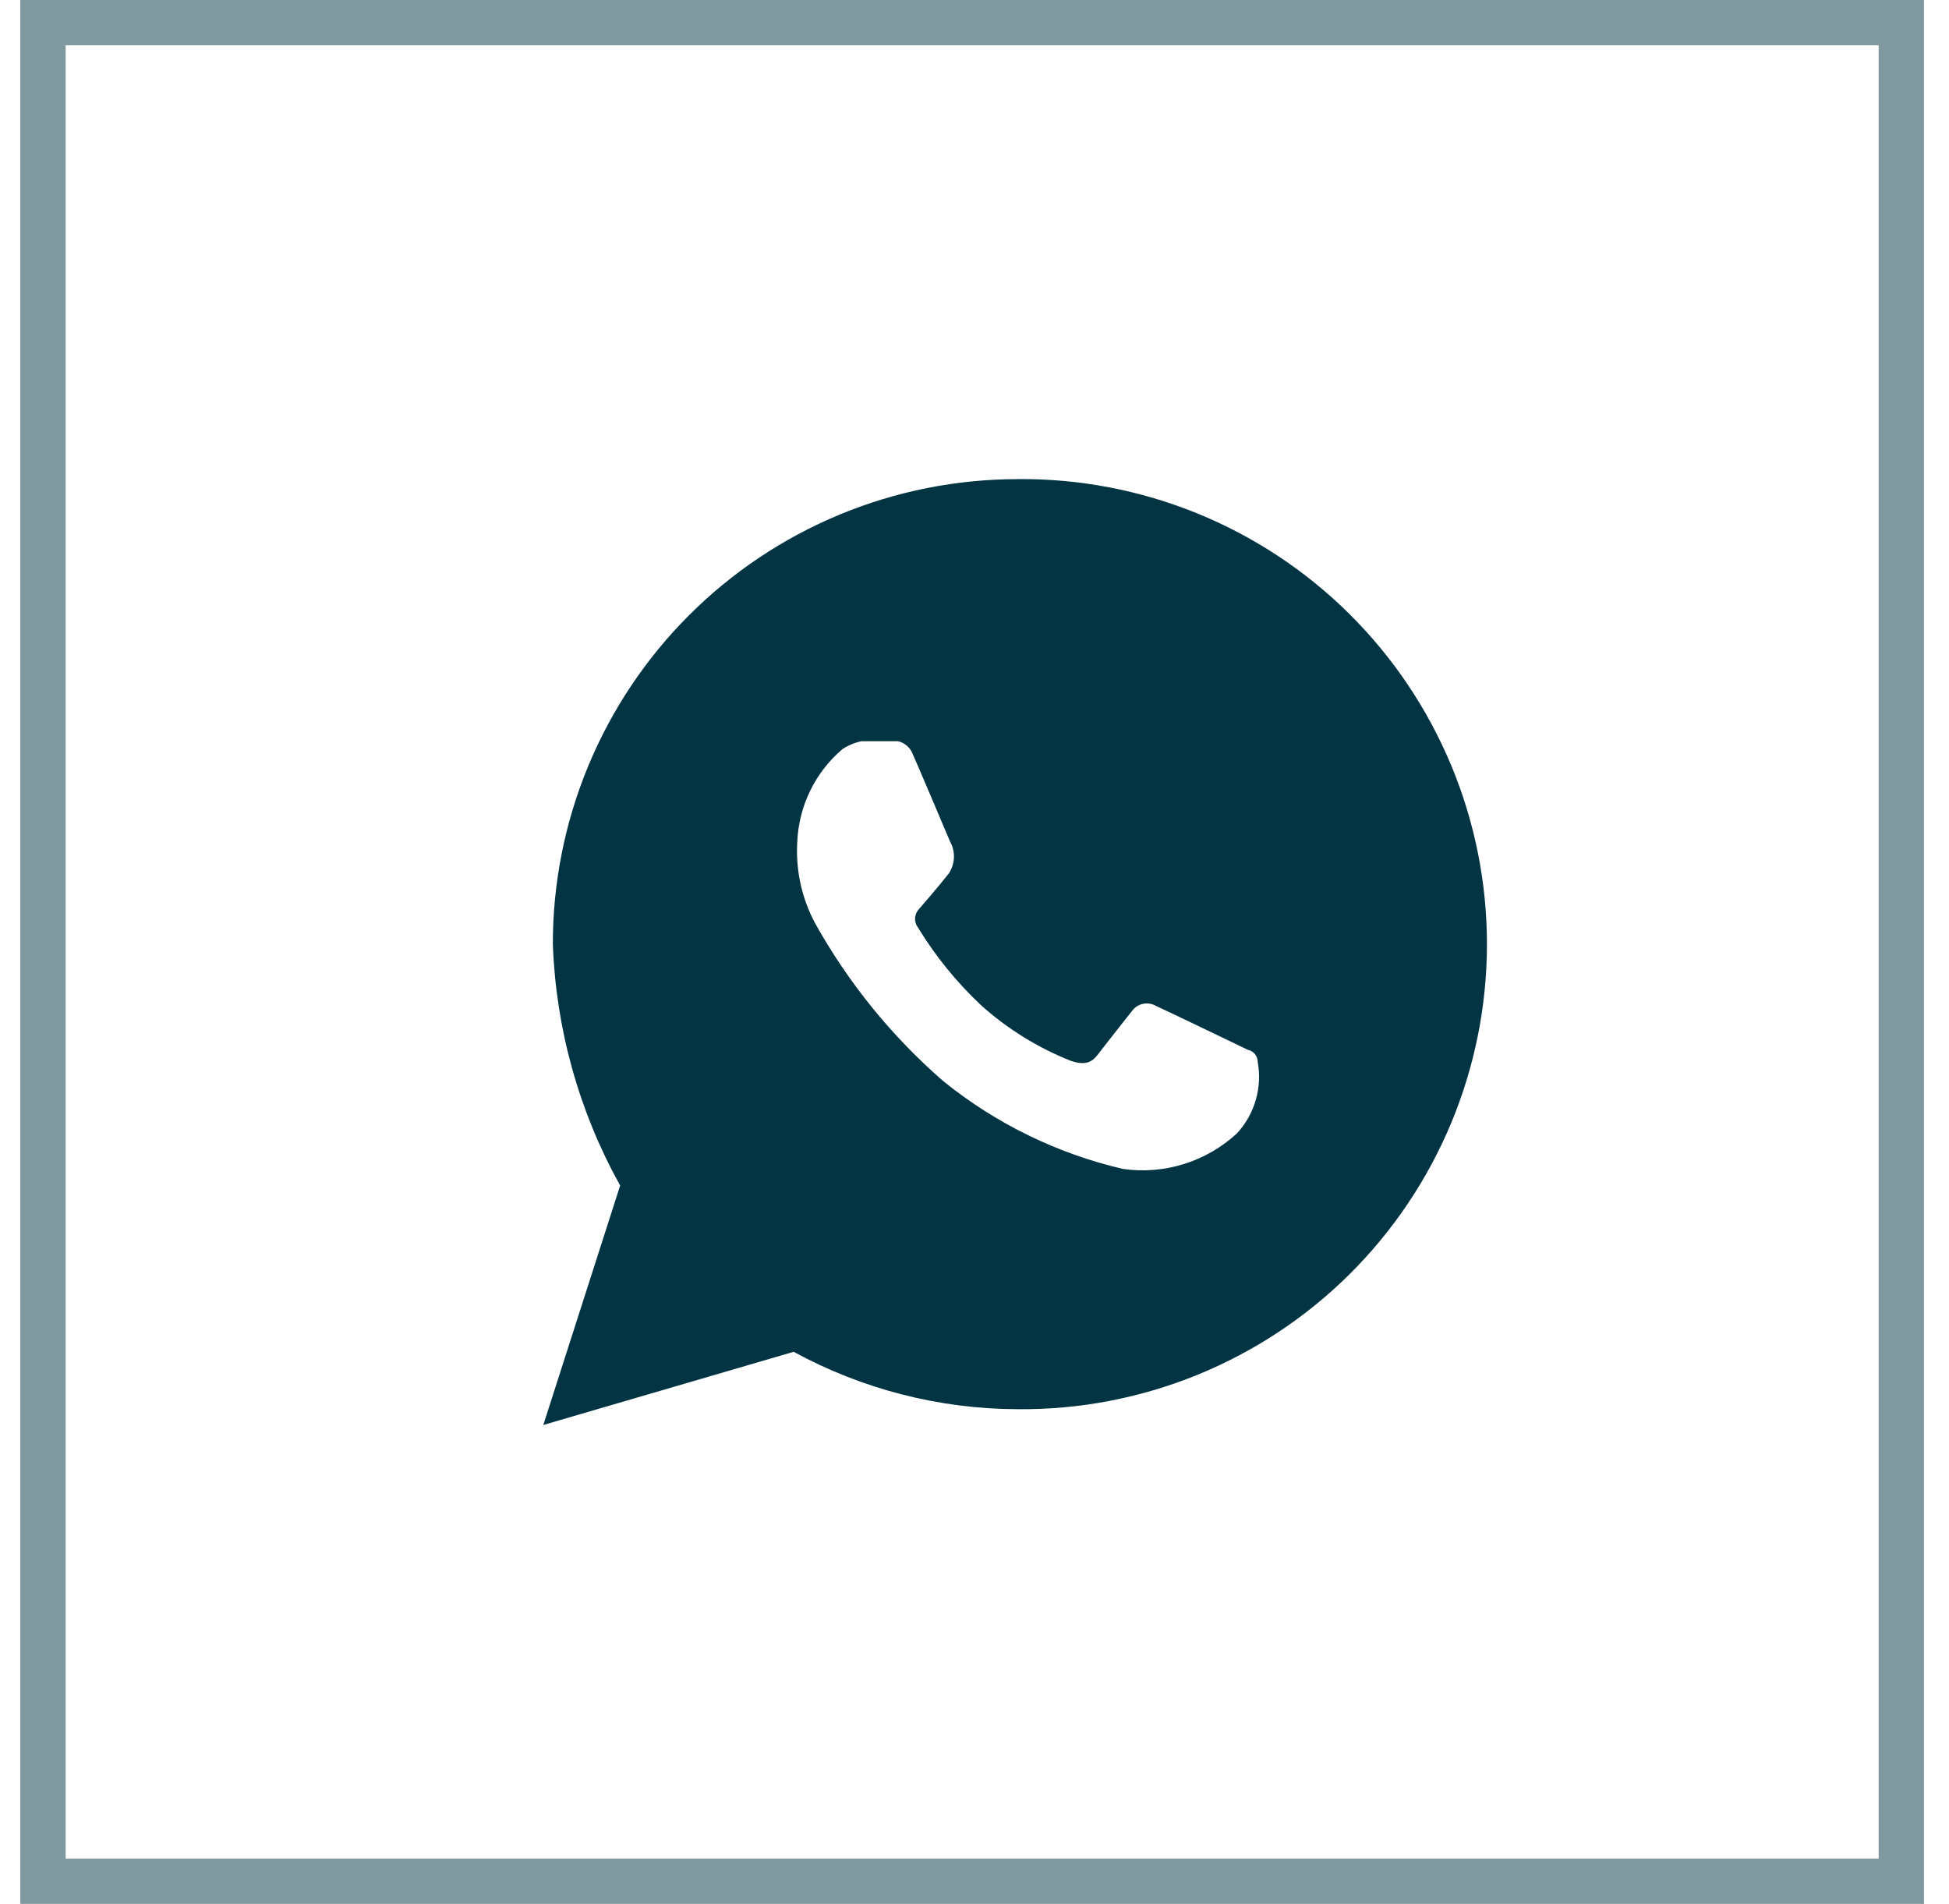
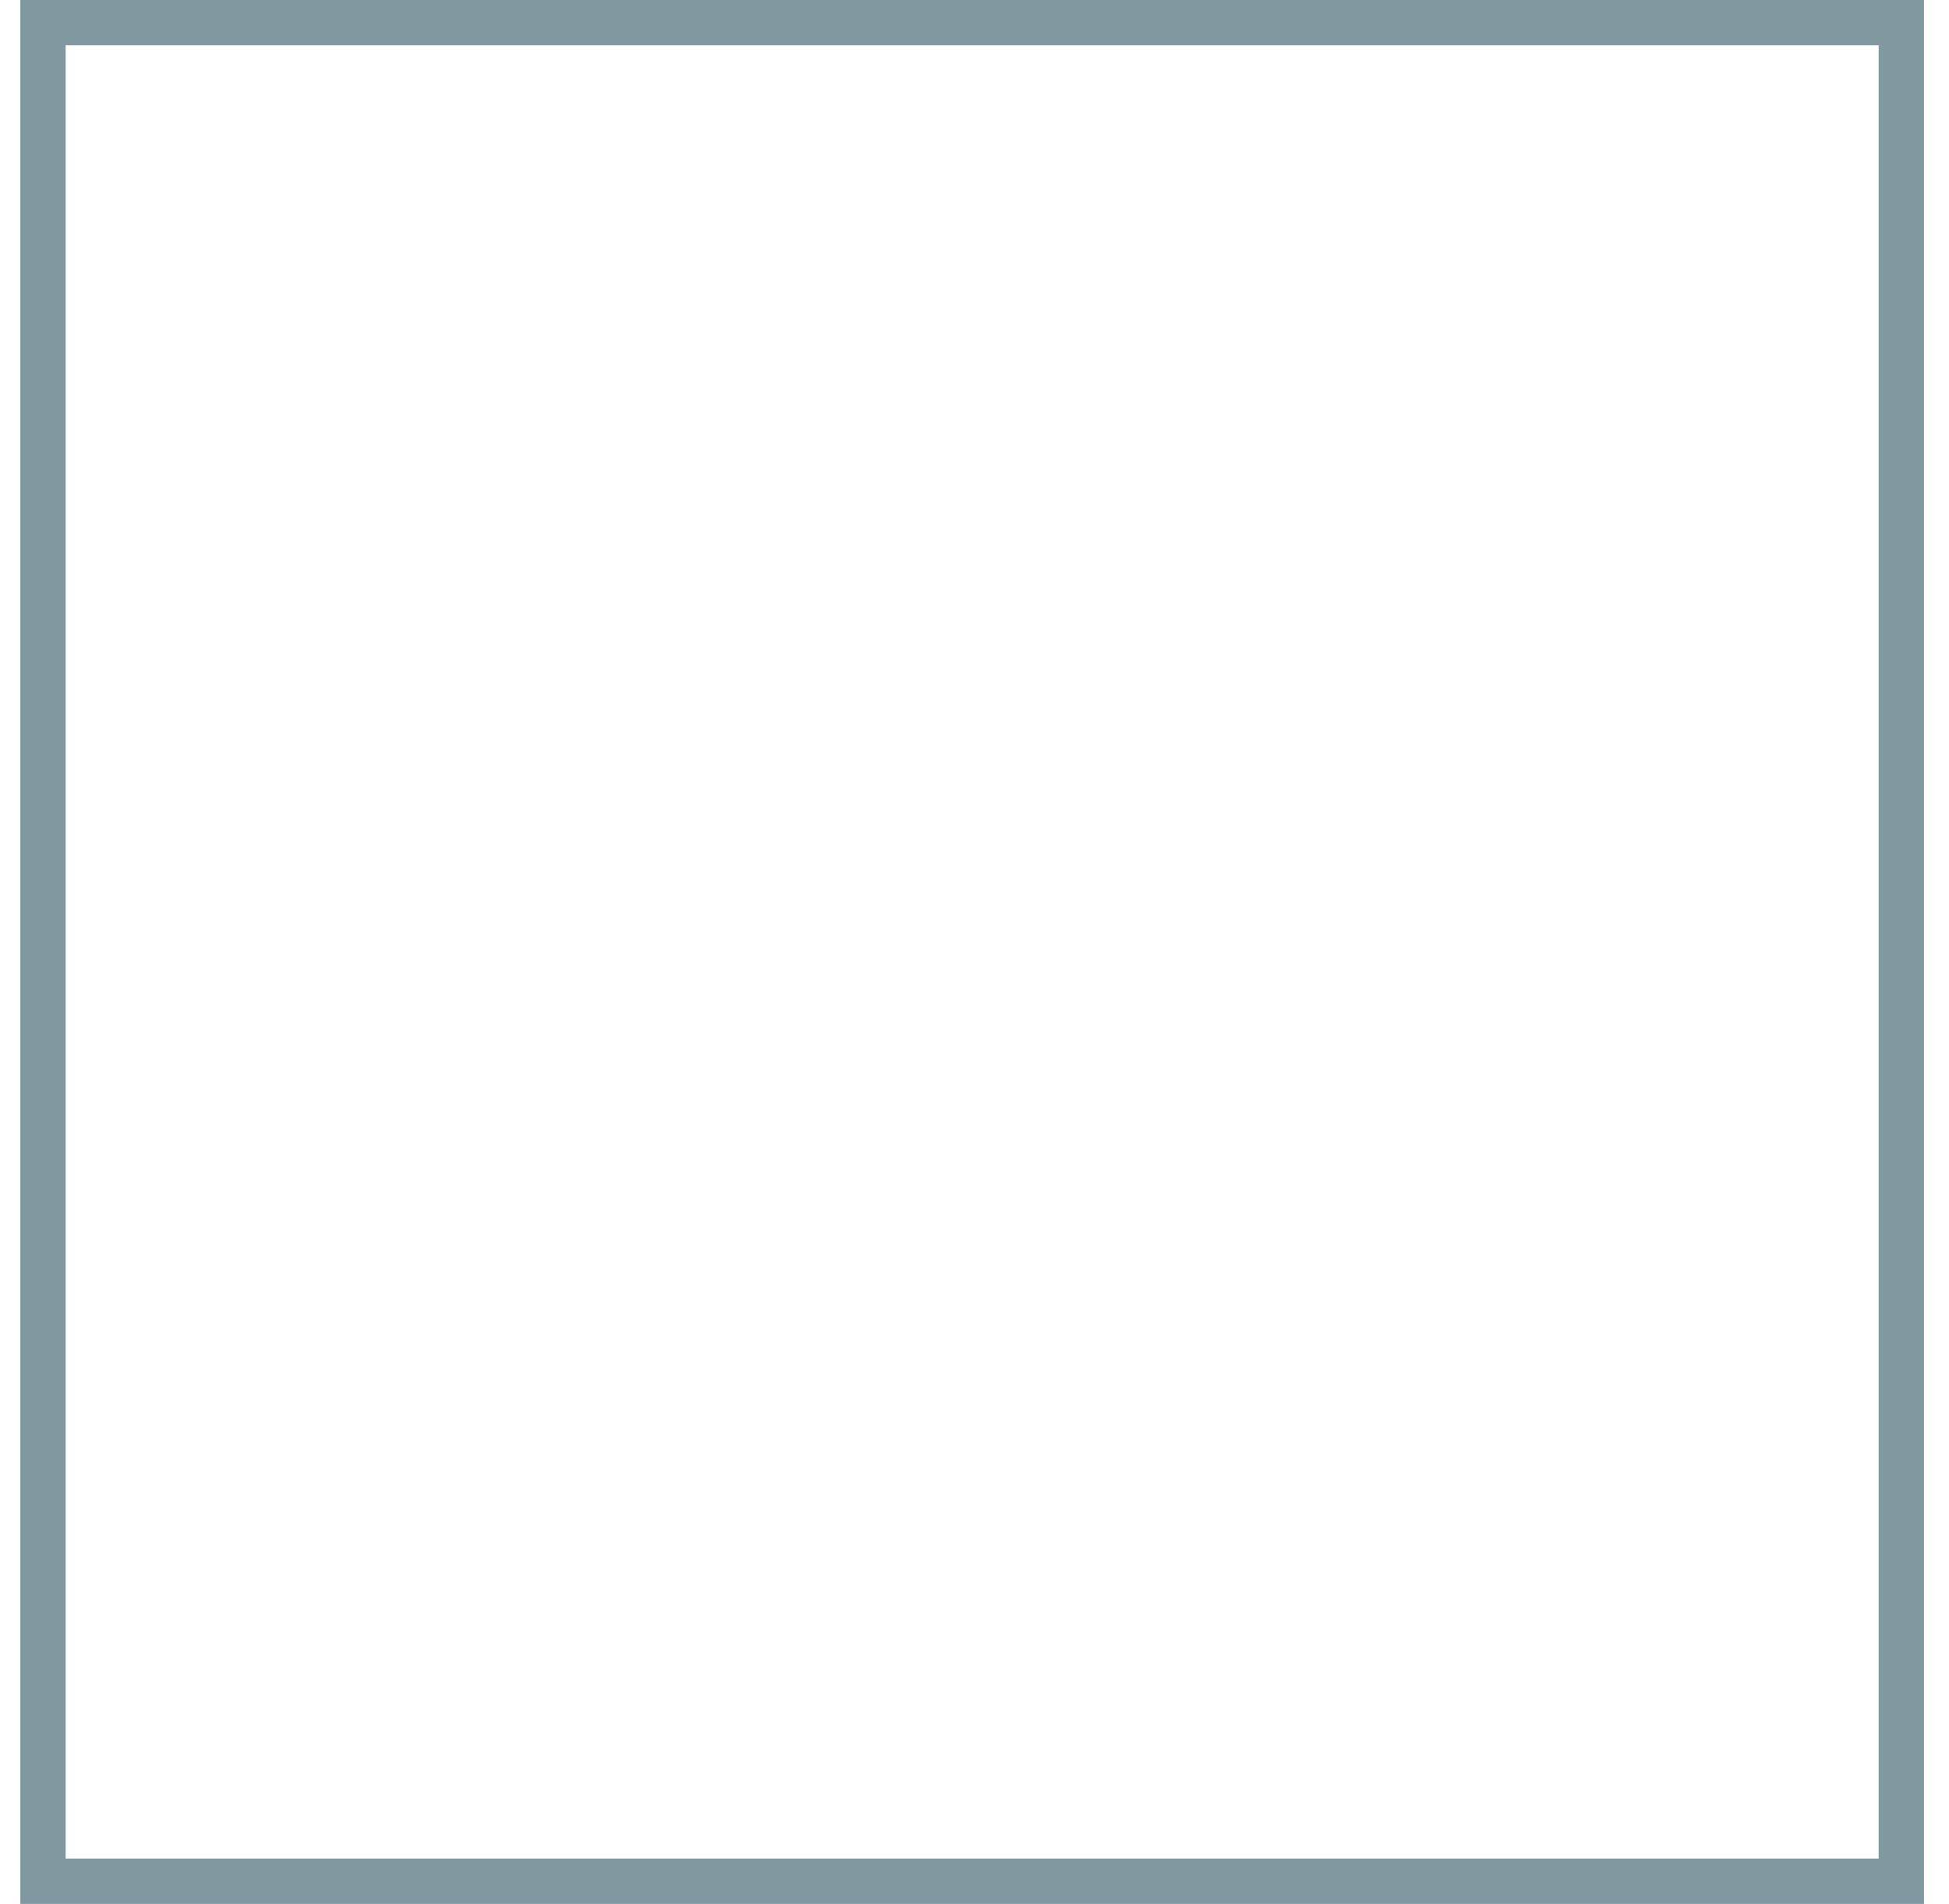
<svg xmlns="http://www.w3.org/2000/svg" width="43" height="42" viewBox="0 0 43 42" fill="none">
  <g clip-path="url(#clip0_372_20492)">
-     <path d="M22.452 10.57C21.105 10.57 19.771 10.835 18.527 11.351C17.282 11.867 16.152 12.622 15.199 13.575C14.247 14.528 13.492 15.658 12.976 16.903C12.461 18.148 12.196 19.482 12.197 20.828C12.265 22.696 12.774 24.52 13.682 26.153L11.987 31.435L17.51 29.821C19.027 30.647 20.726 31.083 22.453 31.087C23.808 31.1 25.152 30.843 26.408 30.333C27.663 29.823 28.805 29.07 29.768 28.116C30.73 27.162 31.494 26.027 32.016 24.776C32.537 23.525 32.806 22.183 32.806 20.828C32.806 19.473 32.537 18.131 32.016 16.881C31.494 15.63 30.73 14.495 29.768 13.541C28.805 12.587 27.663 11.833 26.408 11.323C25.152 10.813 23.808 10.556 22.453 10.569L22.452 10.57ZM27.296 24.997C26.961 25.308 26.561 25.54 26.125 25.677C25.689 25.814 25.228 25.852 24.776 25.787C23.325 25.449 21.97 24.787 20.811 23.85C19.672 22.86 18.714 21.679 17.98 20.361C17.687 19.81 17.552 19.19 17.59 18.567C17.607 18.177 17.704 17.794 17.875 17.443C18.046 17.092 18.288 16.78 18.585 16.527C18.713 16.442 18.856 16.383 19.006 16.351H19.814C19.883 16.368 19.948 16.4 20.003 16.446C20.058 16.492 20.101 16.55 20.129 16.615C20.229 16.838 20.911 18.442 20.961 18.566C21.022 18.674 21.051 18.797 21.046 18.921C21.041 19.045 21.002 19.166 20.933 19.269C20.72 19.543 20.276 20.053 20.276 20.053C20.224 20.108 20.194 20.179 20.189 20.254C20.185 20.329 20.208 20.403 20.254 20.463C20.638 21.093 21.105 21.668 21.642 22.173C22.226 22.698 22.898 23.114 23.627 23.403C24.055 23.544 24.149 23.356 24.312 23.145C24.475 22.934 24.984 22.291 24.984 22.291C25.044 22.214 25.13 22.161 25.226 22.143C25.322 22.125 25.421 22.142 25.505 22.191C25.852 22.349 27.532 23.16 27.532 23.16C27.592 23.172 27.647 23.205 27.686 23.253C27.726 23.301 27.747 23.361 27.748 23.423C27.8 23.703 27.785 23.991 27.706 24.264C27.628 24.538 27.486 24.789 27.294 24.998L27.296 24.997Z" fill="#023444" />
+     <path d="M22.452 10.57C21.105 10.57 19.771 10.835 18.527 11.351C17.282 11.867 16.152 12.622 15.199 13.575C14.247 14.528 13.492 15.658 12.976 16.903C12.461 18.148 12.196 19.482 12.197 20.828C12.265 22.696 12.774 24.52 13.682 26.153L11.987 31.435L17.51 29.821C19.027 30.647 20.726 31.083 22.453 31.087C23.808 31.1 25.152 30.843 26.408 30.333C27.663 29.823 28.805 29.07 29.768 28.116C30.73 27.162 31.494 26.027 32.016 24.776C32.537 23.525 32.806 22.183 32.806 20.828C32.806 19.473 32.537 18.131 32.016 16.881C31.494 15.63 30.73 14.495 29.768 13.541C28.805 12.587 27.663 11.833 26.408 11.323C25.152 10.813 23.808 10.556 22.453 10.569L22.452 10.57ZM27.296 24.997C25.689 25.814 25.228 25.852 24.776 25.787C23.325 25.449 21.97 24.787 20.811 23.85C19.672 22.86 18.714 21.679 17.98 20.361C17.687 19.81 17.552 19.19 17.59 18.567C17.607 18.177 17.704 17.794 17.875 17.443C18.046 17.092 18.288 16.78 18.585 16.527C18.713 16.442 18.856 16.383 19.006 16.351H19.814C19.883 16.368 19.948 16.4 20.003 16.446C20.058 16.492 20.101 16.55 20.129 16.615C20.229 16.838 20.911 18.442 20.961 18.566C21.022 18.674 21.051 18.797 21.046 18.921C21.041 19.045 21.002 19.166 20.933 19.269C20.72 19.543 20.276 20.053 20.276 20.053C20.224 20.108 20.194 20.179 20.189 20.254C20.185 20.329 20.208 20.403 20.254 20.463C20.638 21.093 21.105 21.668 21.642 22.173C22.226 22.698 22.898 23.114 23.627 23.403C24.055 23.544 24.149 23.356 24.312 23.145C24.475 22.934 24.984 22.291 24.984 22.291C25.044 22.214 25.13 22.161 25.226 22.143C25.322 22.125 25.421 22.142 25.505 22.191C25.852 22.349 27.532 23.16 27.532 23.16C27.592 23.172 27.647 23.205 27.686 23.253C27.726 23.301 27.747 23.361 27.748 23.423C27.8 23.703 27.785 23.991 27.706 24.264C27.628 24.538 27.486 24.789 27.294 24.998L27.296 24.997Z" fill="#023444" />
  </g>
  <rect x="0.948" y="0.5" width="41" height="41" stroke="#023444" stroke-opacity="0.5" />
  <defs>
    <clipPath id="clip0_372_20492">
-       <rect x="0.448" width="42" height="42" fill="white" />
-     </clipPath>
+       </clipPath>
  </defs>
</svg>